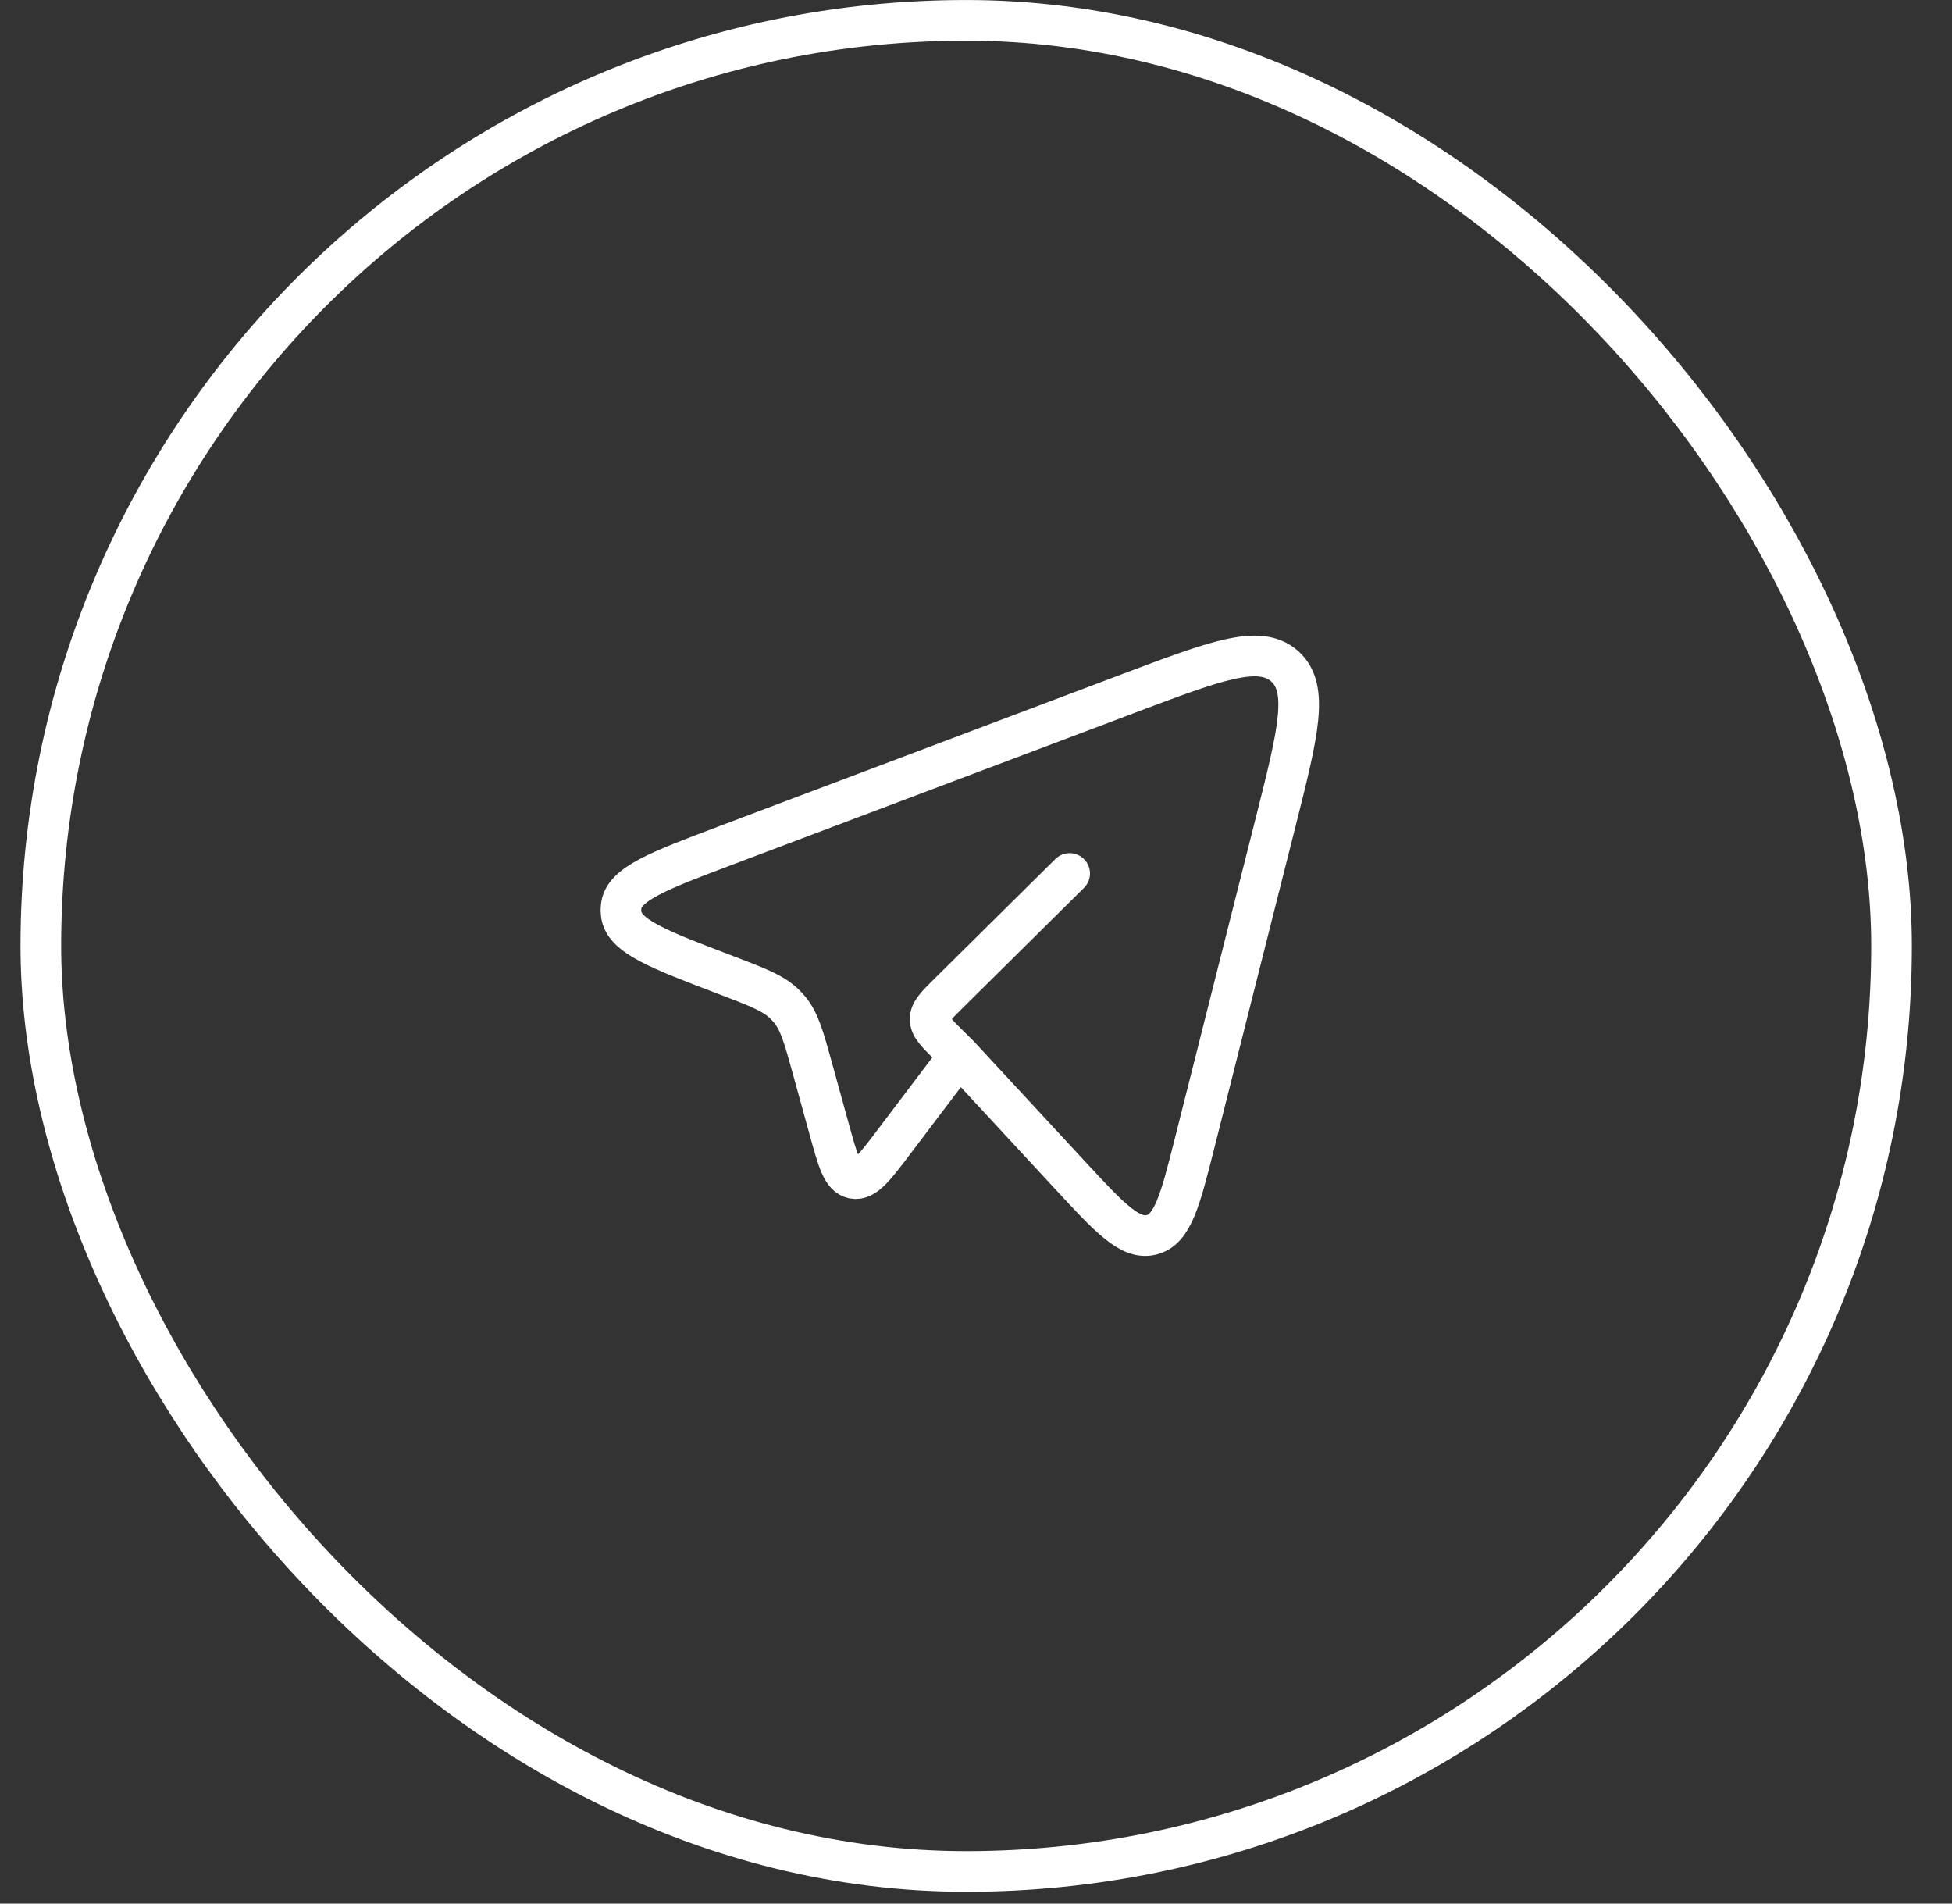
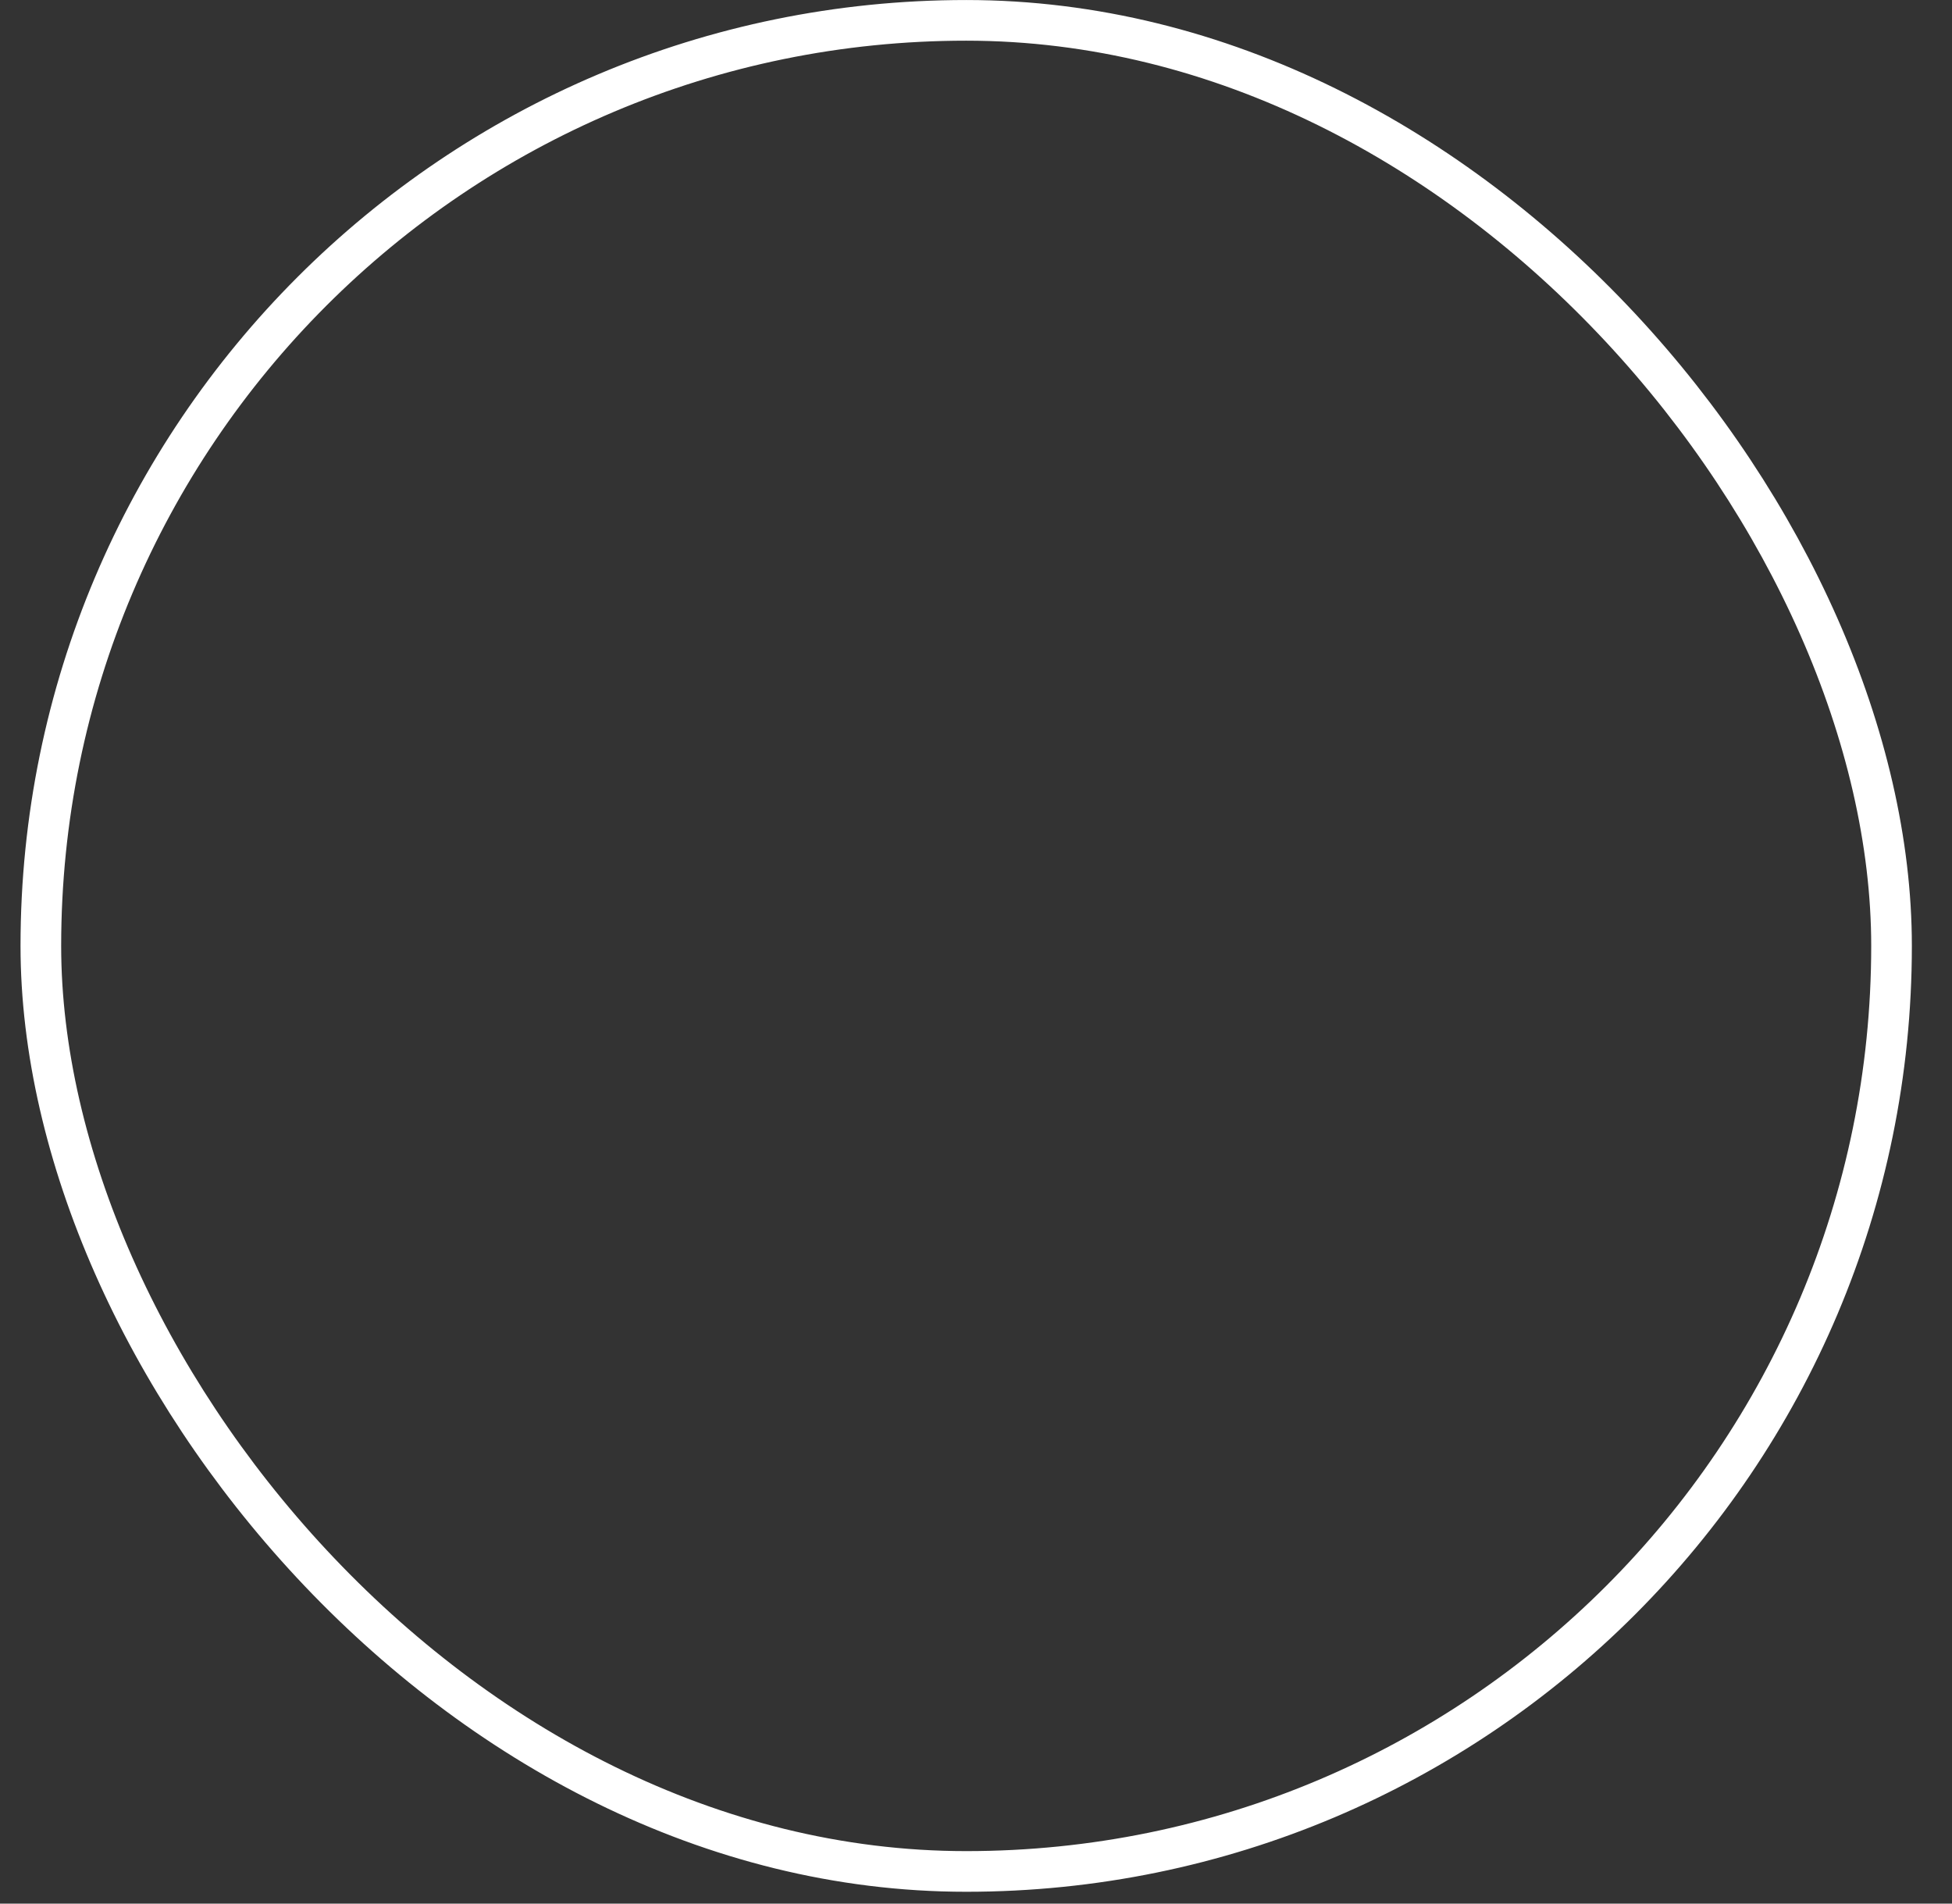
<svg xmlns="http://www.w3.org/2000/svg" width="40" height="39" viewBox="0 0 40 39" fill="none">
  <rect x="0" y="0" width="40" height="39" fill="#333333" stroke="none" />
  <rect x="0.837" y="0.417" width="37.924" height="37.924" rx="18.962" stroke="white" stroke-width="0.833" />
  <g clip-path="url(#clip0_496_8)">
-     <path d="M19.657 21.625L21.909 24.057C22.742 24.958 23.16 25.408 23.596 25.298C24.032 25.189 24.183 24.596 24.482 23.411L26.142 16.835C26.603 15.008 26.834 14.096 26.321 13.646C25.809 13.195 24.921 13.53 23.144 14.2L14.904 17.309C13.483 17.845 12.773 18.113 12.728 18.574C12.722 18.62 12.722 18.668 12.728 18.715C12.771 19.176 13.48 19.446 14.9 19.986C15.542 20.231 15.864 20.354 16.094 20.588C16.12 20.614 16.145 20.641 16.169 20.669C16.382 20.92 16.472 21.25 16.653 21.907L16.993 23.139C17.169 23.779 17.257 24.099 17.488 24.143C17.719 24.186 17.92 23.921 18.322 23.39L19.657 21.625ZM19.657 21.625L19.437 21.408C19.186 21.158 19.06 21.034 19.06 20.88C19.06 20.726 19.185 20.601 19.437 20.352L21.919 17.895" stroke="white" stroke-width="0.833" stroke-linecap="round" stroke-linejoin="round" />
+     <path d="M19.657 21.625L21.909 24.057C22.742 24.958 23.16 25.408 23.596 25.298C24.032 25.189 24.183 24.596 24.482 23.411L26.142 16.835C26.603 15.008 26.834 14.096 26.321 13.646C25.809 13.195 24.921 13.53 23.144 14.2L14.904 17.309C13.483 17.845 12.773 18.113 12.728 18.574C12.722 18.62 12.722 18.668 12.728 18.715C12.771 19.176 13.48 19.446 14.9 19.986C15.542 20.231 15.864 20.354 16.094 20.588C16.382 20.92 16.472 21.25 16.653 21.907L16.993 23.139C17.169 23.779 17.257 24.099 17.488 24.143C17.719 24.186 17.92 23.921 18.322 23.39L19.657 21.625ZM19.657 21.625L19.437 21.408C19.186 21.158 19.06 21.034 19.06 20.88C19.06 20.726 19.185 20.601 19.437 20.352L21.919 17.895" stroke="white" stroke-width="0.833" stroke-linecap="round" stroke-linejoin="round" />
  </g>
  <defs>
    <clipPath id="clip0_496_8">
-       <rect width="16.25" height="16.25" fill="white" transform="translate(11.334 11.461)" />
-     </clipPath>
+       </clipPath>
  </defs>
</svg>